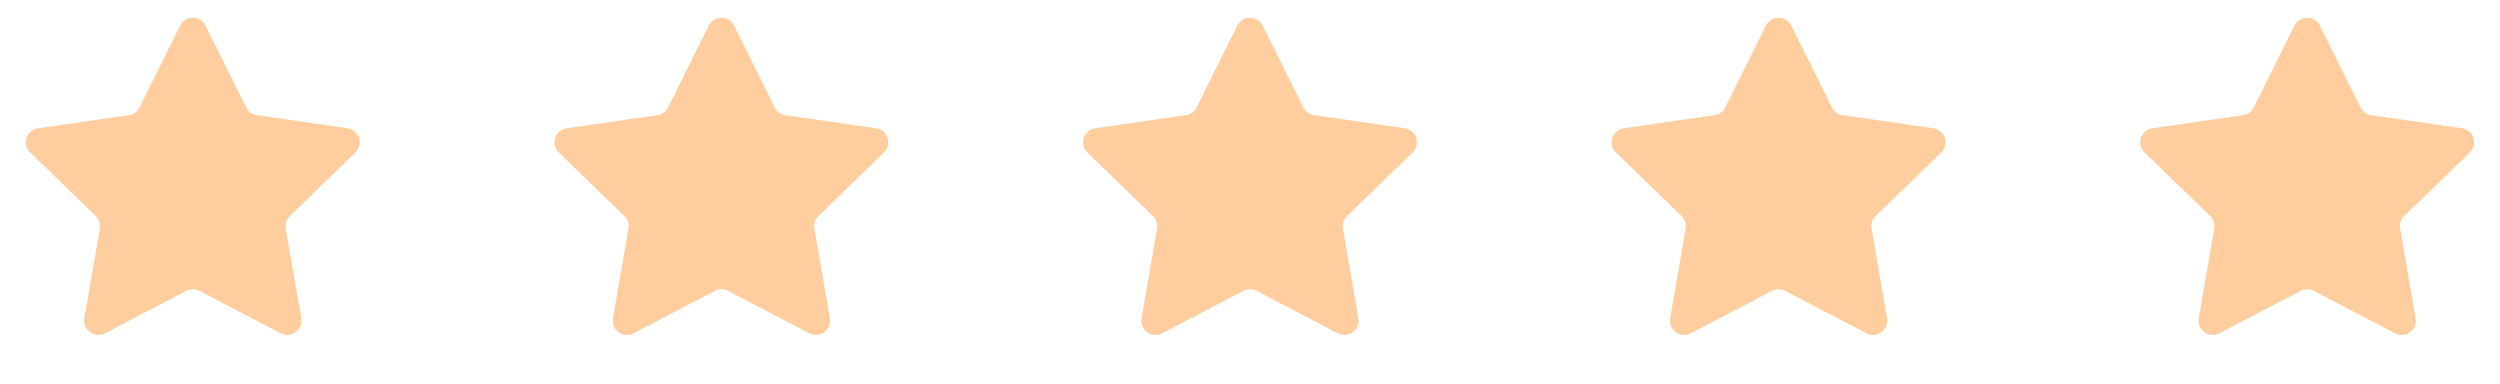
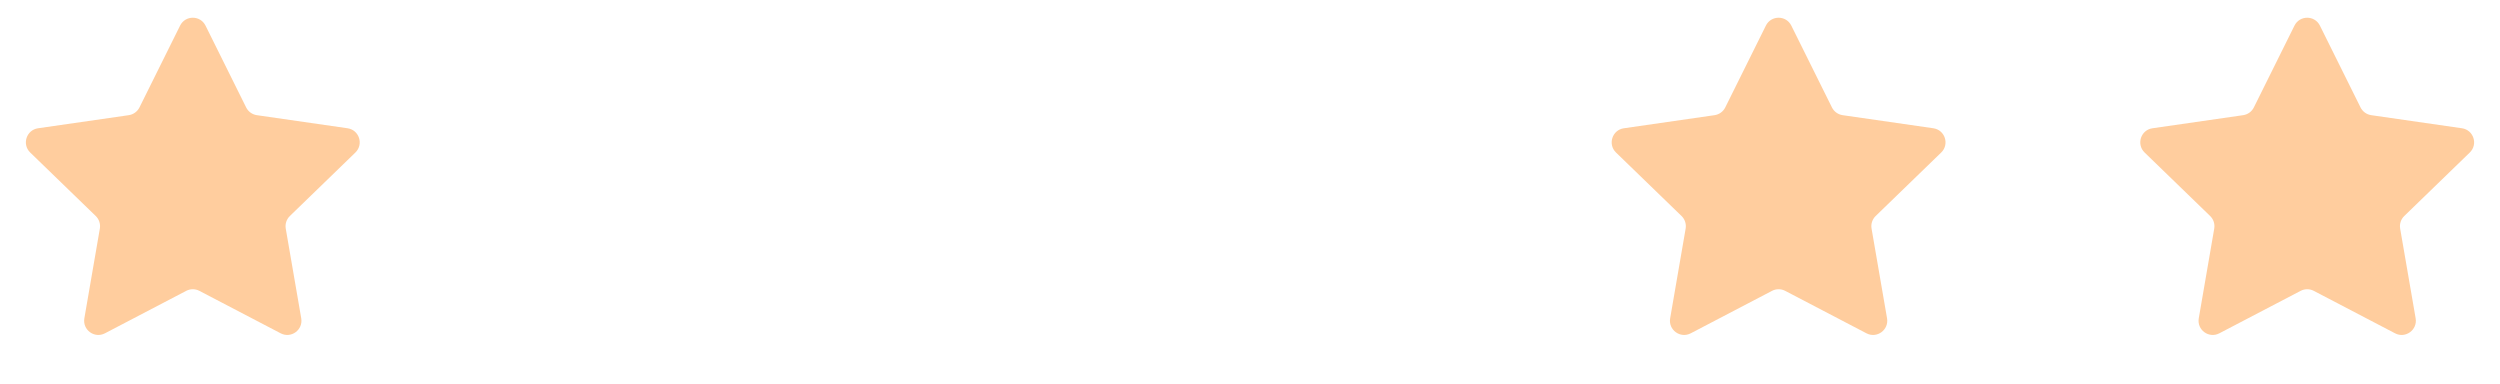
<svg xmlns="http://www.w3.org/2000/svg" width="176" height="27" viewBox="0 0 176 27" fill="none">
  <path d="M12.678 1.804C13.045 1.063 14.101 1.063 14.469 1.804L17.329 7.563C17.475 7.857 17.756 8.061 18.082 8.108L24.467 9.03C25.289 9.148 25.616 10.16 25.019 10.738L20.407 15.206C20.17 15.436 20.061 15.768 20.117 16.094L21.207 22.409C21.348 23.225 20.493 23.849 19.759 23.465L14.036 20.476C13.746 20.324 13.4 20.324 13.11 20.476L7.388 23.465C6.654 23.849 5.798 23.225 5.939 22.409L7.029 16.094C7.085 15.768 6.977 15.436 6.739 15.206L2.127 10.738C1.53 10.16 1.858 9.148 2.68 9.03L9.065 8.108C9.39 8.061 9.671 7.857 9.818 7.563L12.678 1.804Z" fill="#FFCD9E" />
-   <path d="M49.891 1.804C50.259 1.063 51.315 1.063 51.682 1.804L54.542 7.563C54.688 7.857 54.97 8.061 55.295 8.108L61.68 9.03C62.502 9.148 62.829 10.16 62.233 10.738L57.621 15.206C57.383 15.436 57.275 15.768 57.331 16.094L58.421 22.409C58.562 23.225 57.706 23.849 56.972 23.465L51.25 20.476C50.96 20.324 50.614 20.324 50.324 20.476L44.601 23.465C43.867 23.849 43.012 23.225 43.152 22.409L44.242 16.094C44.298 15.768 44.19 15.436 43.953 15.206L39.34 10.738C38.744 10.16 39.071 9.148 39.893 9.03L46.278 8.108C46.603 8.061 46.885 7.857 47.031 7.563L49.891 1.804Z" fill="#FFCD9E" />
-   <path d="M87.104 1.804C87.472 1.063 88.528 1.063 88.896 1.804L91.756 7.563C91.902 7.857 92.183 8.061 92.508 8.108L98.893 9.03C99.716 9.148 100.043 10.16 99.446 10.738L94.834 15.206C94.597 15.436 94.488 15.768 94.544 16.094L95.634 22.409C95.775 23.225 94.92 23.849 94.186 23.465L88.463 20.476C88.173 20.324 87.827 20.324 87.537 20.476L81.814 23.465C81.08 23.849 80.225 23.225 80.366 22.409L81.456 16.094C81.512 15.768 81.403 15.436 81.166 15.206L76.554 10.738C75.957 10.16 76.284 9.148 77.107 9.03L83.492 8.108C83.817 8.061 84.098 7.857 84.244 7.563L87.104 1.804Z" fill="#FFCD9E" />
  <path d="M124.318 1.804C124.685 1.063 125.741 1.063 126.109 1.804L128.969 7.563C129.115 7.857 129.397 8.061 129.722 8.108L136.107 9.03C136.929 9.148 137.256 10.16 136.66 10.738L132.047 15.206C131.81 15.436 131.701 15.768 131.758 16.094L132.848 22.409C132.988 23.225 132.133 23.849 131.399 23.465L125.676 20.476C125.386 20.324 125.04 20.324 124.75 20.476L119.028 23.465C118.294 23.849 117.438 23.225 117.579 22.409L118.669 16.094C118.725 15.768 118.617 15.436 118.379 15.206L113.767 10.738C113.171 10.16 113.498 9.148 114.32 9.03L120.705 8.108C121.03 8.061 121.312 7.857 121.458 7.563L124.318 1.804Z" fill="#FFCD9E" />
  <path d="M161.531 1.804C161.899 1.063 162.955 1.063 163.322 1.804L166.182 7.563C166.329 7.857 166.61 8.061 166.935 8.108L173.32 9.03C174.142 9.148 174.47 10.16 173.873 10.738L169.261 15.206C169.023 15.436 168.915 15.768 168.971 16.094L170.061 22.409C170.202 23.225 169.346 23.849 168.612 23.465L162.89 20.476C162.6 20.324 162.254 20.324 161.964 20.476L156.241 23.465C155.507 23.849 154.652 23.225 154.793 22.409L155.882 16.094C155.939 15.768 155.83 15.436 155.593 15.206L150.981 10.738C150.384 10.16 150.711 9.148 151.533 9.03L157.918 8.108C158.244 8.061 158.525 7.857 158.671 7.563L161.531 1.804Z" fill="#FFCD9E" />
</svg>